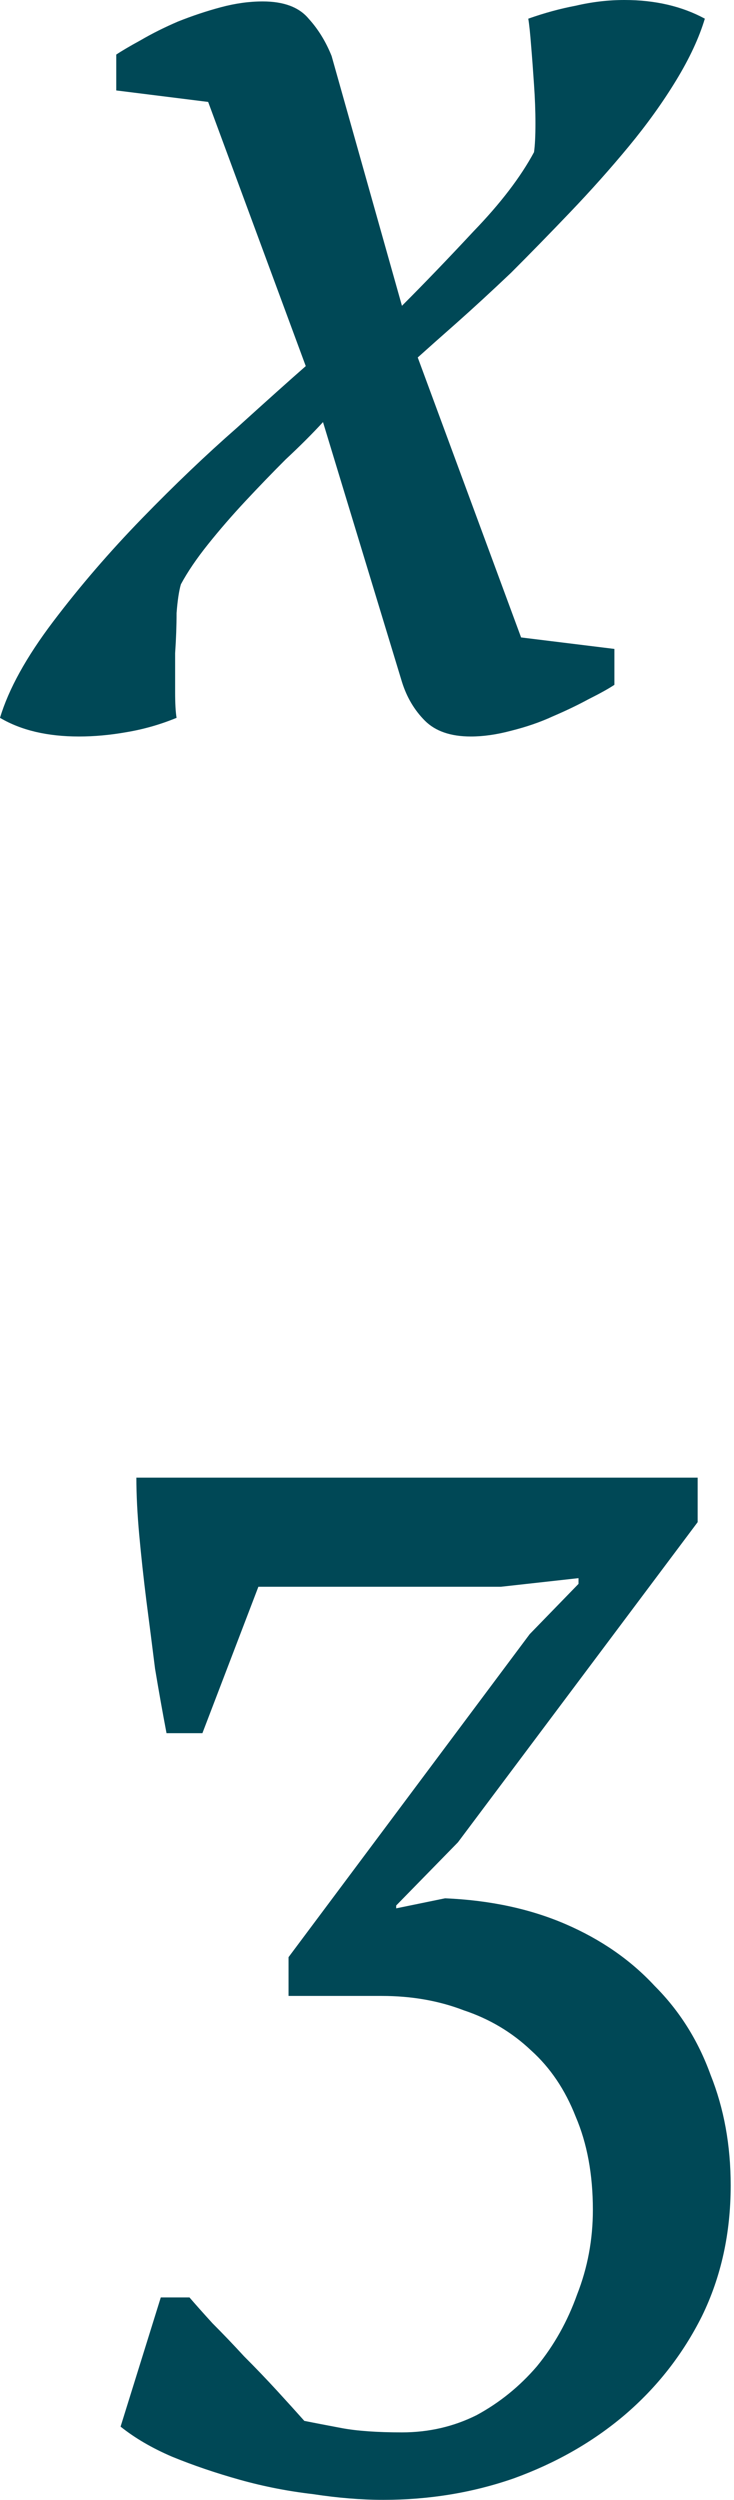
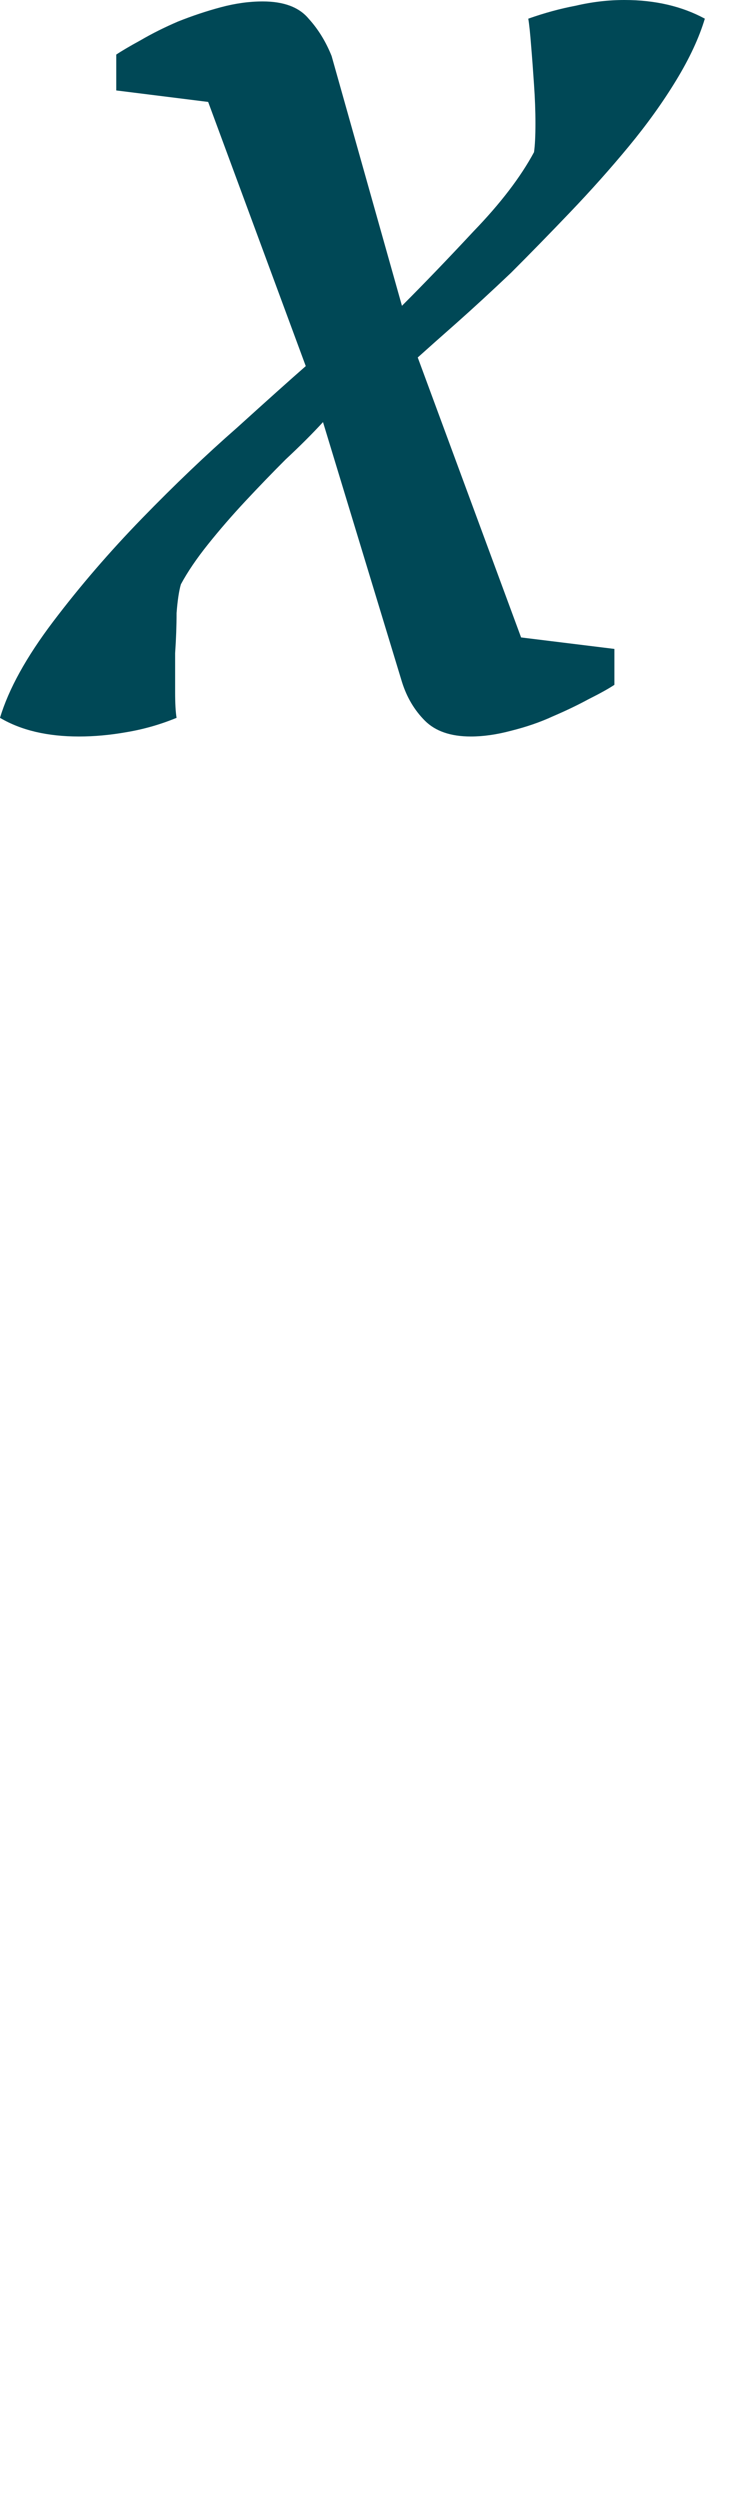
<svg xmlns="http://www.w3.org/2000/svg" width="37" height="126" viewBox="0 0 37 126" fill="none">
  <path d="M16.282 21.275C15.751 21.854 15.124 22.481 14.4 23.156C13.725 23.831 13.05 24.531 12.374 25.255C11.699 25.978 11.072 26.702 10.493 27.426C9.914 28.149 9.455 28.825 9.118 29.452C9.021 29.789 8.949 30.272 8.901 30.899C8.901 31.526 8.877 32.202 8.828 32.925C8.828 33.6 8.828 34.252 8.828 34.879C8.828 35.458 8.852 35.892 8.901 36.181C8.081 36.519 7.236 36.76 6.368 36.905C5.548 37.05 4.752 37.122 3.98 37.122C2.388 37.122 1.061 36.809 0 36.181C0.434 34.734 1.327 33.118 2.677 31.333C4.028 29.548 5.524 27.811 7.164 26.123C8.804 24.435 10.396 22.915 11.94 21.564C13.484 20.165 14.641 19.128 15.413 18.453L10.493 5.138L5.861 4.559V2.75C6.151 2.557 6.561 2.316 7.092 2.026C7.67 1.688 8.298 1.375 8.973 1.085C9.697 0.796 10.42 0.555 11.144 0.362C11.867 0.169 12.567 0.072 13.242 0.072C14.304 0.072 15.076 0.362 15.558 0.941C16.041 1.471 16.426 2.099 16.716 2.822L20.262 15.413C21.371 14.304 22.577 13.049 23.88 11.65C25.23 10.251 26.244 8.925 26.919 7.67C26.967 7.333 26.991 6.85 26.991 6.223C26.991 5.596 26.967 4.945 26.919 4.269C26.871 3.546 26.823 2.895 26.774 2.316C26.726 1.688 26.678 1.23 26.63 0.941C27.45 0.651 28.246 0.434 29.017 0.289C29.838 0.096 30.658 0 31.478 0C33.022 0 34.372 0.314 35.53 0.941C35.241 1.906 34.758 2.943 34.083 4.052C33.408 5.162 32.612 6.271 31.695 7.381C30.778 8.491 29.789 9.6 28.728 10.71C27.715 11.771 26.726 12.784 25.761 13.749C24.796 14.666 23.88 15.51 23.011 16.282C22.191 17.005 21.54 17.584 21.058 18.018L26.268 32.129L30.971 32.708V34.517C30.682 34.71 30.248 34.951 29.669 35.241C29.138 35.53 28.535 35.82 27.86 36.109C27.233 36.399 26.533 36.64 25.761 36.833C25.038 37.026 24.362 37.122 23.735 37.122C22.722 37.122 21.95 36.857 21.419 36.326C20.889 35.795 20.503 35.144 20.262 34.372L16.282 21.275Z" fill="#004856" />
-   <path d="M20.262 122.599C21.612 122.599 22.867 122.309 24.024 121.731C25.182 121.103 26.195 120.283 27.064 119.27C27.932 118.209 28.608 117.003 29.09 115.652C29.621 114.301 29.886 112.878 29.886 111.383C29.886 109.598 29.596 108.03 29.017 106.679C28.487 105.328 27.739 104.219 26.774 103.35C25.809 102.434 24.676 101.758 23.373 101.324C22.119 100.842 20.744 100.601 19.248 100.601H14.545V98.647L26.702 82.365L29.162 79.832V79.543L25.255 79.977H13.025L10.203 87.358H8.394C8.201 86.345 8.008 85.26 7.815 84.102C7.67 82.944 7.526 81.81 7.381 80.701C7.236 79.543 7.116 78.433 7.019 77.372C6.923 76.311 6.874 75.346 6.874 74.478H35.168V76.721L23.084 92.858L19.972 96.042V96.186L22.433 95.68C24.7 95.776 26.726 96.211 28.511 96.982C30.296 97.754 31.791 98.791 32.998 100.094C34.252 101.348 35.193 102.844 35.82 104.581C36.495 106.269 36.833 108.126 36.833 110.152C36.833 112.565 36.35 114.76 35.386 116.737C34.421 118.667 33.118 120.332 31.478 121.731C29.886 123.081 28.029 124.143 25.906 124.915C23.831 125.638 21.637 126 19.321 126C18.211 126 17.029 125.903 15.775 125.711C14.521 125.566 13.291 125.325 12.085 124.987C10.879 124.649 9.745 124.263 8.684 123.829C7.67 123.395 6.802 122.888 6.078 122.309L8.105 115.797H9.552C9.841 116.134 10.227 116.569 10.71 117.099C11.24 117.63 11.771 118.185 12.302 118.764C12.881 119.343 13.435 119.921 13.966 120.5C14.497 121.079 14.955 121.586 15.341 122.02C15.823 122.116 16.451 122.237 17.222 122.382C17.994 122.527 19.007 122.599 20.262 122.599Z" fill="#004856" />
</svg>